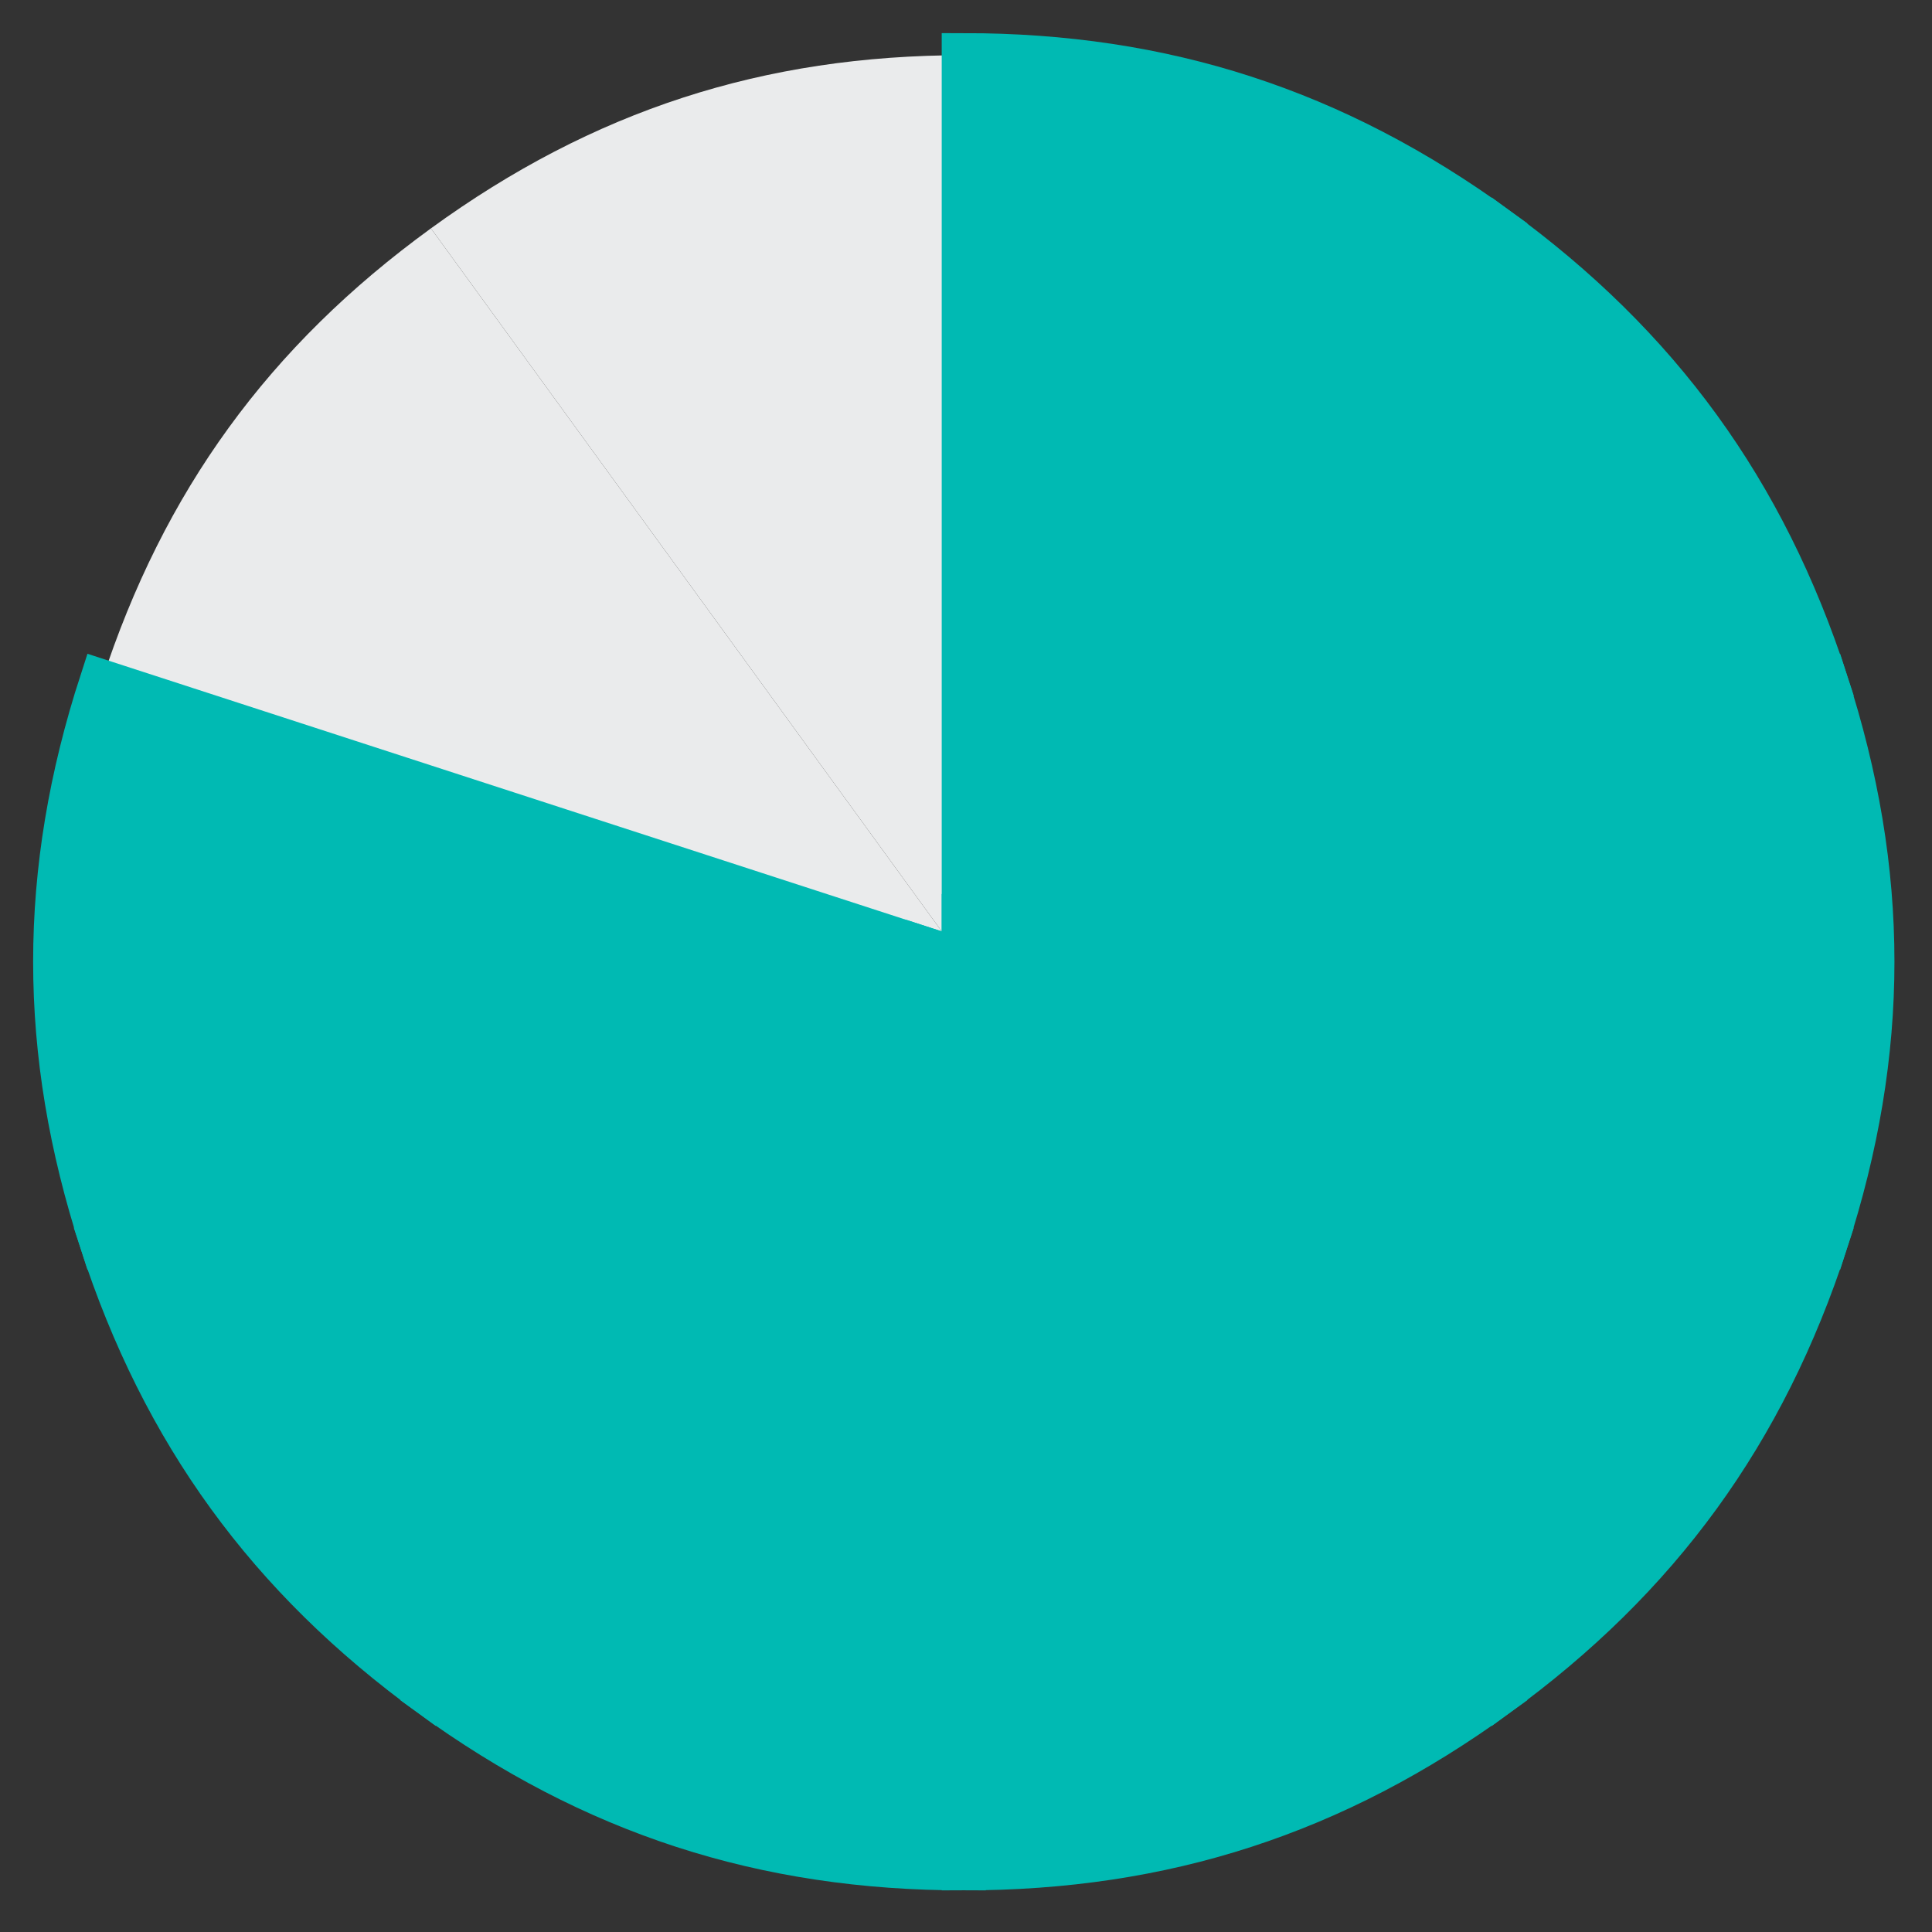
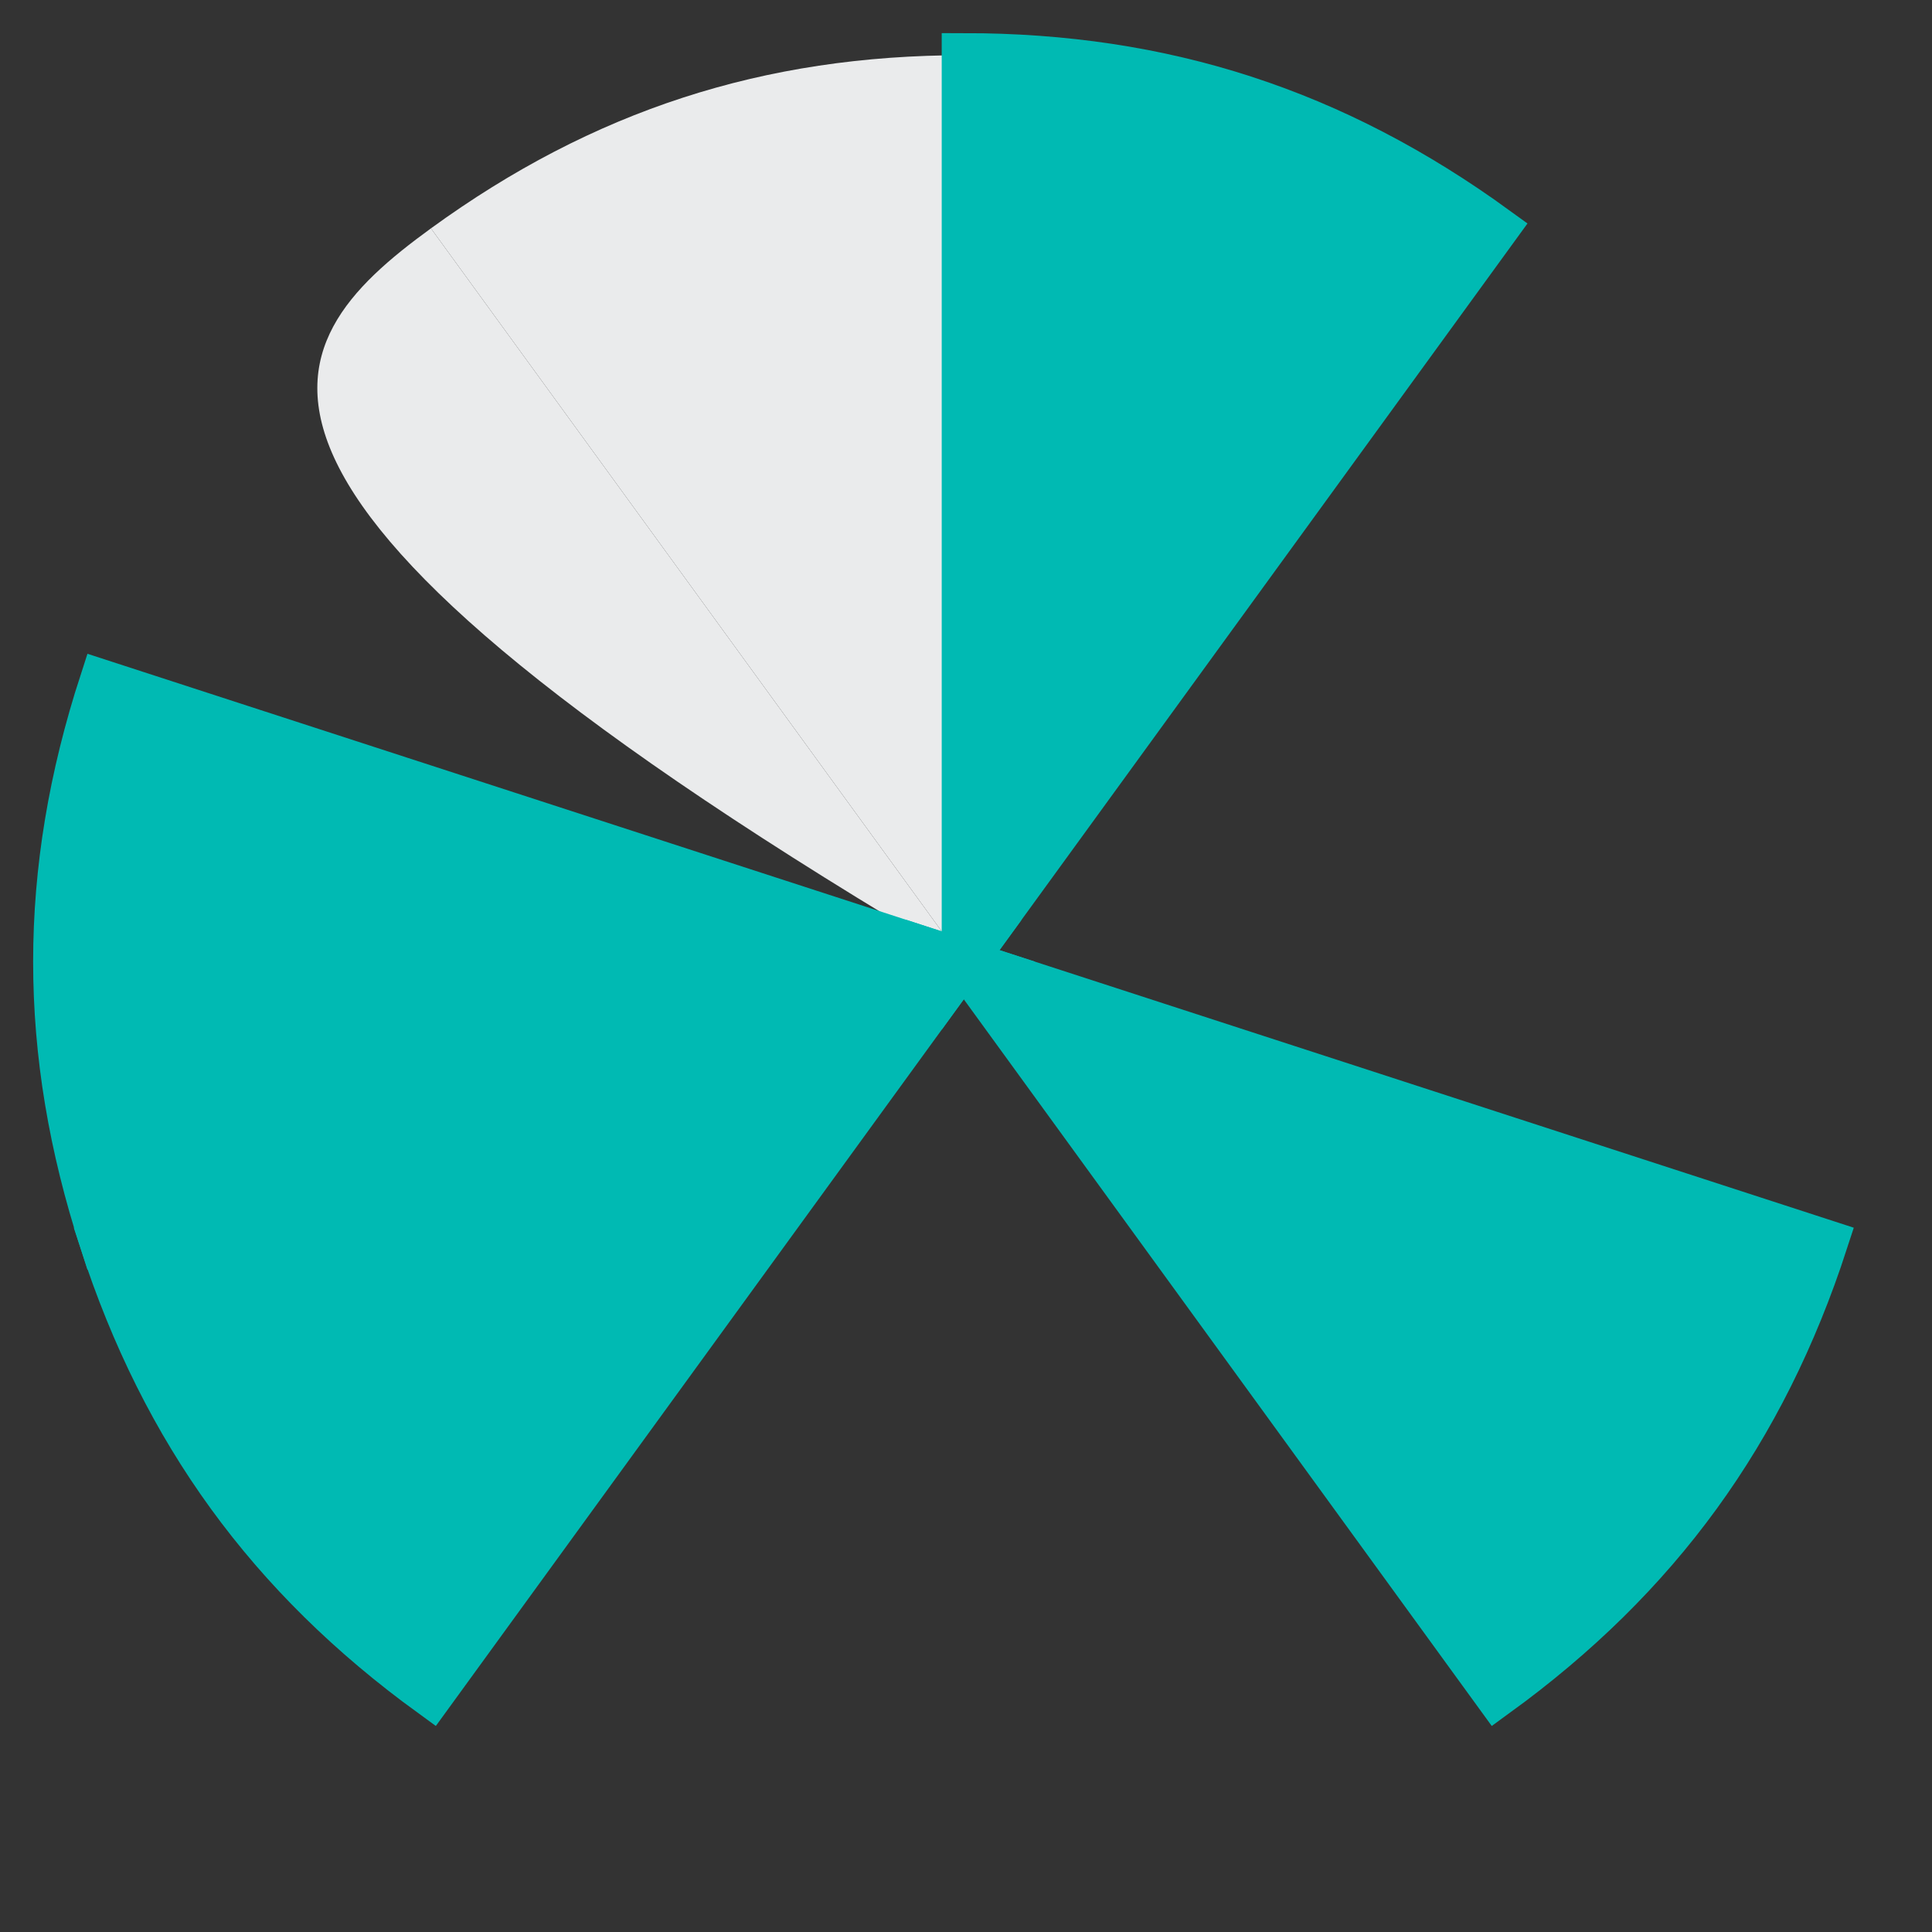
<svg xmlns="http://www.w3.org/2000/svg" width="35px" height="35px" viewBox="0 0 35 35" version="1.1">
  <rect x="0" y="0" width="35" height="35" fill="#333333" stroke="none" />
  <title>ico-f-8</title>
  <desc>Created with Sketch.</desc>
  <g id="State-of-Workplace-Pages" stroke="none" stroke-width="1" fill="none" fill-rule="evenodd">
    <g id="Report-page---6-Focus-and-Distractions" transform="translate(-567, -1546)">
      <g id="ico-f-8" transform="translate(568, 1547)">
        <g id="Group-25">
          <path d="M16.46,16.423 L6.807,3.137 C9.742,1.004 12.832,-3.92857143e-05 16.46,-3.92857143e-05 L16.46,16.423 Z" id="Fill-1" fill="#EAEBEC" />
-           <path d="M16.46,16.423 L0.841,11.348 C1.962,7.898 3.872,5.269 6.807,3.137 L16.46,16.423 Z" id="Fill-3" fill="#EAEBEC" />
+           <path d="M16.46,16.423 C1.962,7.898 3.872,5.269 6.807,3.137 L16.46,16.423 Z" id="Fill-3" fill="#EAEBEC" />
          <path d="M16.46,16.423 L0.841,21.498 C-0.28,18.047 -0.28,14.798 0.841,11.348 L16.46,16.423 Z" id="Fill-5" stroke="#00BAB3" stroke-width="0.8" fill="#00BAB3" />
          <path d="M16.46,16.423 L6.807,29.709 C3.872,27.577 1.962,24.948 0.841,21.498 L16.46,16.423 Z" id="Fill-8" stroke="#00BAB3" stroke-width="0.8" fill="#00BAB3" />
-           <path d="M16.46,16.423 L16.46,32.846 C12.832,32.846 9.742,31.842 6.807,29.709 L16.46,16.423 Z" id="Fill-10" stroke="#00BAB3" stroke-width="0.8" fill="#00BAB3" />
-           <path d="M16.46,16.423 L26.113,29.709 C23.178,31.842 20.088,32.846 16.46,32.846 L16.46,16.423 Z" id="Fill-13" stroke="#00BAB3" stroke-width="0.8" fill="#00BAB3" />
          <path d="M16.46,16.423 L32.079,21.498 C30.958,24.948 29.048,27.577 26.113,29.709 L16.46,16.423 Z" id="Fill-16" stroke="#00BAB3" stroke-width="0.8" fill="#00BAB3" />
-           <path d="M16.46,16.423 L32.079,11.348 C33.2,14.798 33.2,18.047 32.079,21.498 L16.46,16.423 Z" id="Fill-18" stroke="#00BAB3" stroke-width="0.8" fill="#00BAB3" />
-           <path d="M16.46,16.423 L26.113,3.137 C29.048,5.269 30.958,7.898 32.079,11.348 L16.46,16.423 Z" id="Fill-21" stroke="#00BAB3" stroke-width="0.8" fill="#00BAB3" />
          <path d="M16.46,16.423 L16.46,-3.92857143e-05 C20.088,-3.92857143e-05 23.178,1.004 26.113,3.137 L16.46,16.423 Z" id="Fill-23" stroke="#00BAB3" stroke-width="0.8" fill="#00BAB3" />
        </g>
      </g>
    </g>
  </g>
</svg>